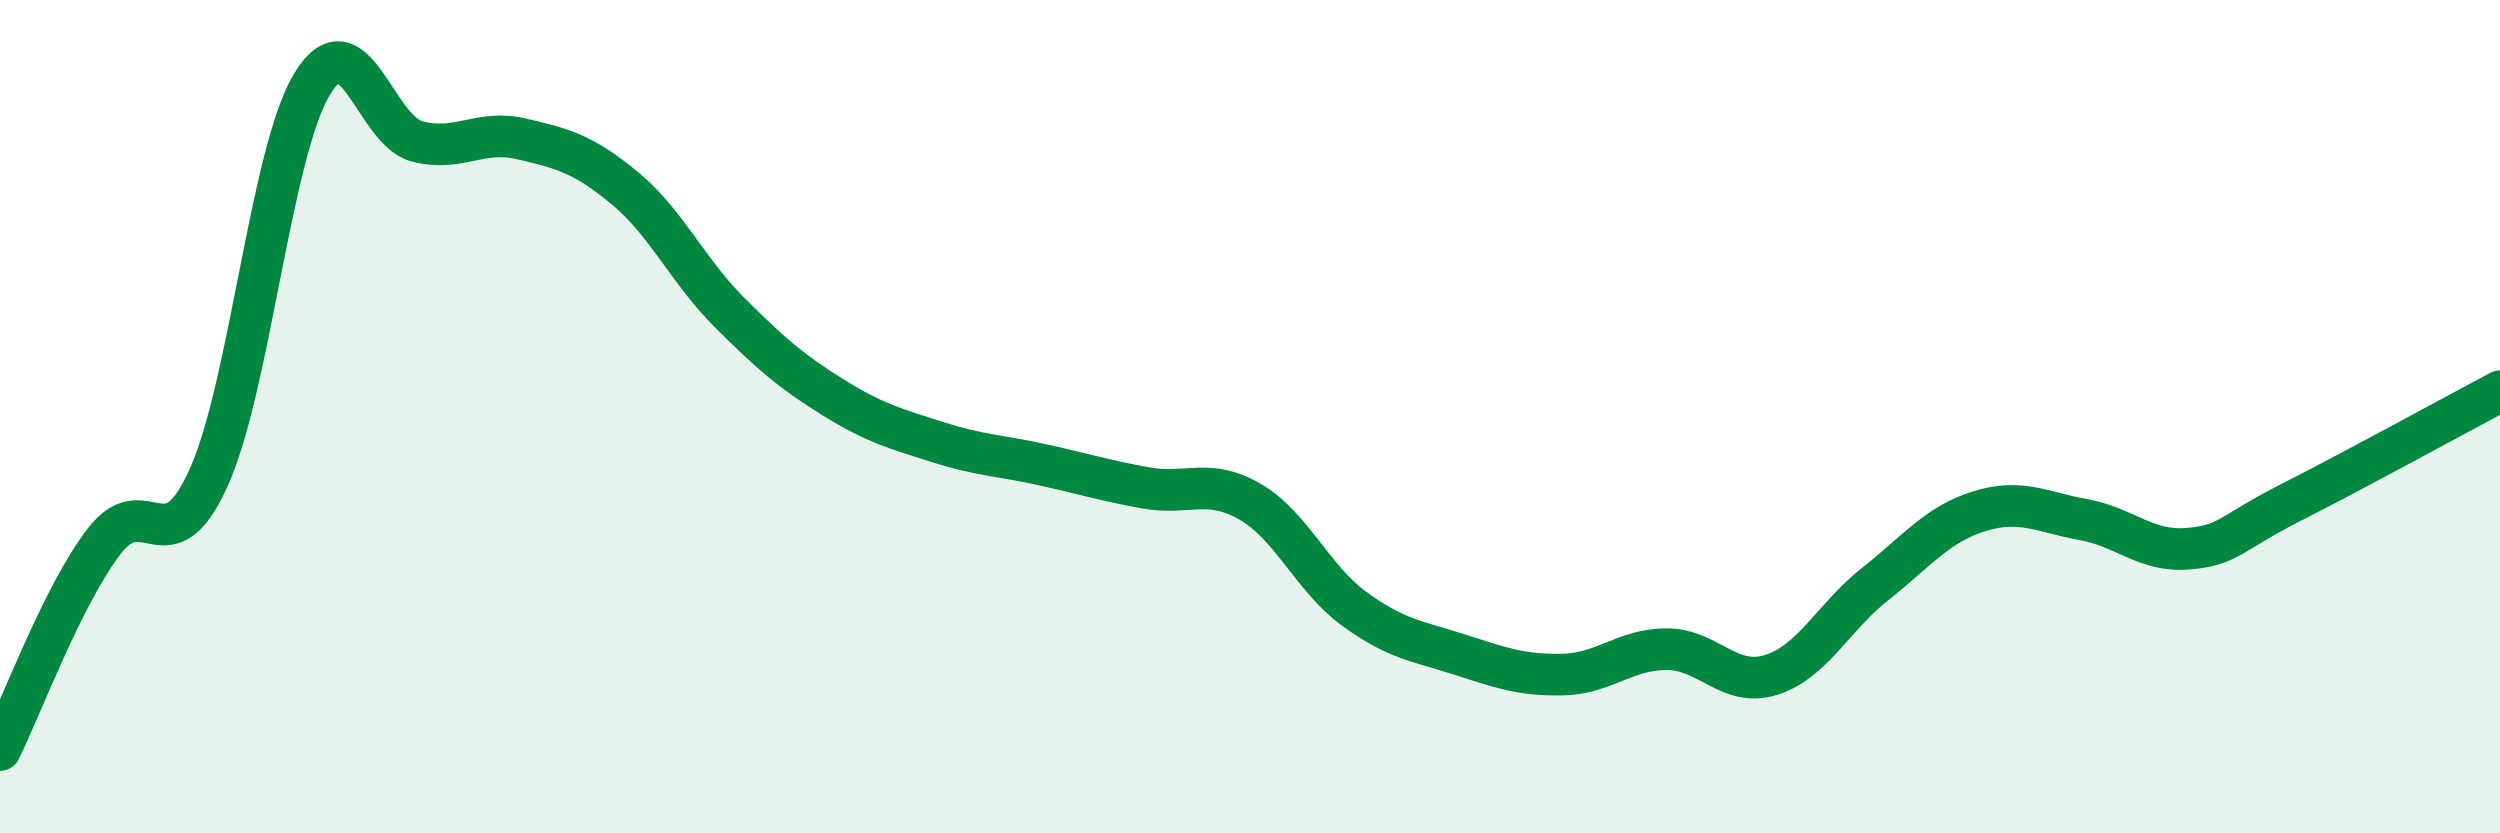
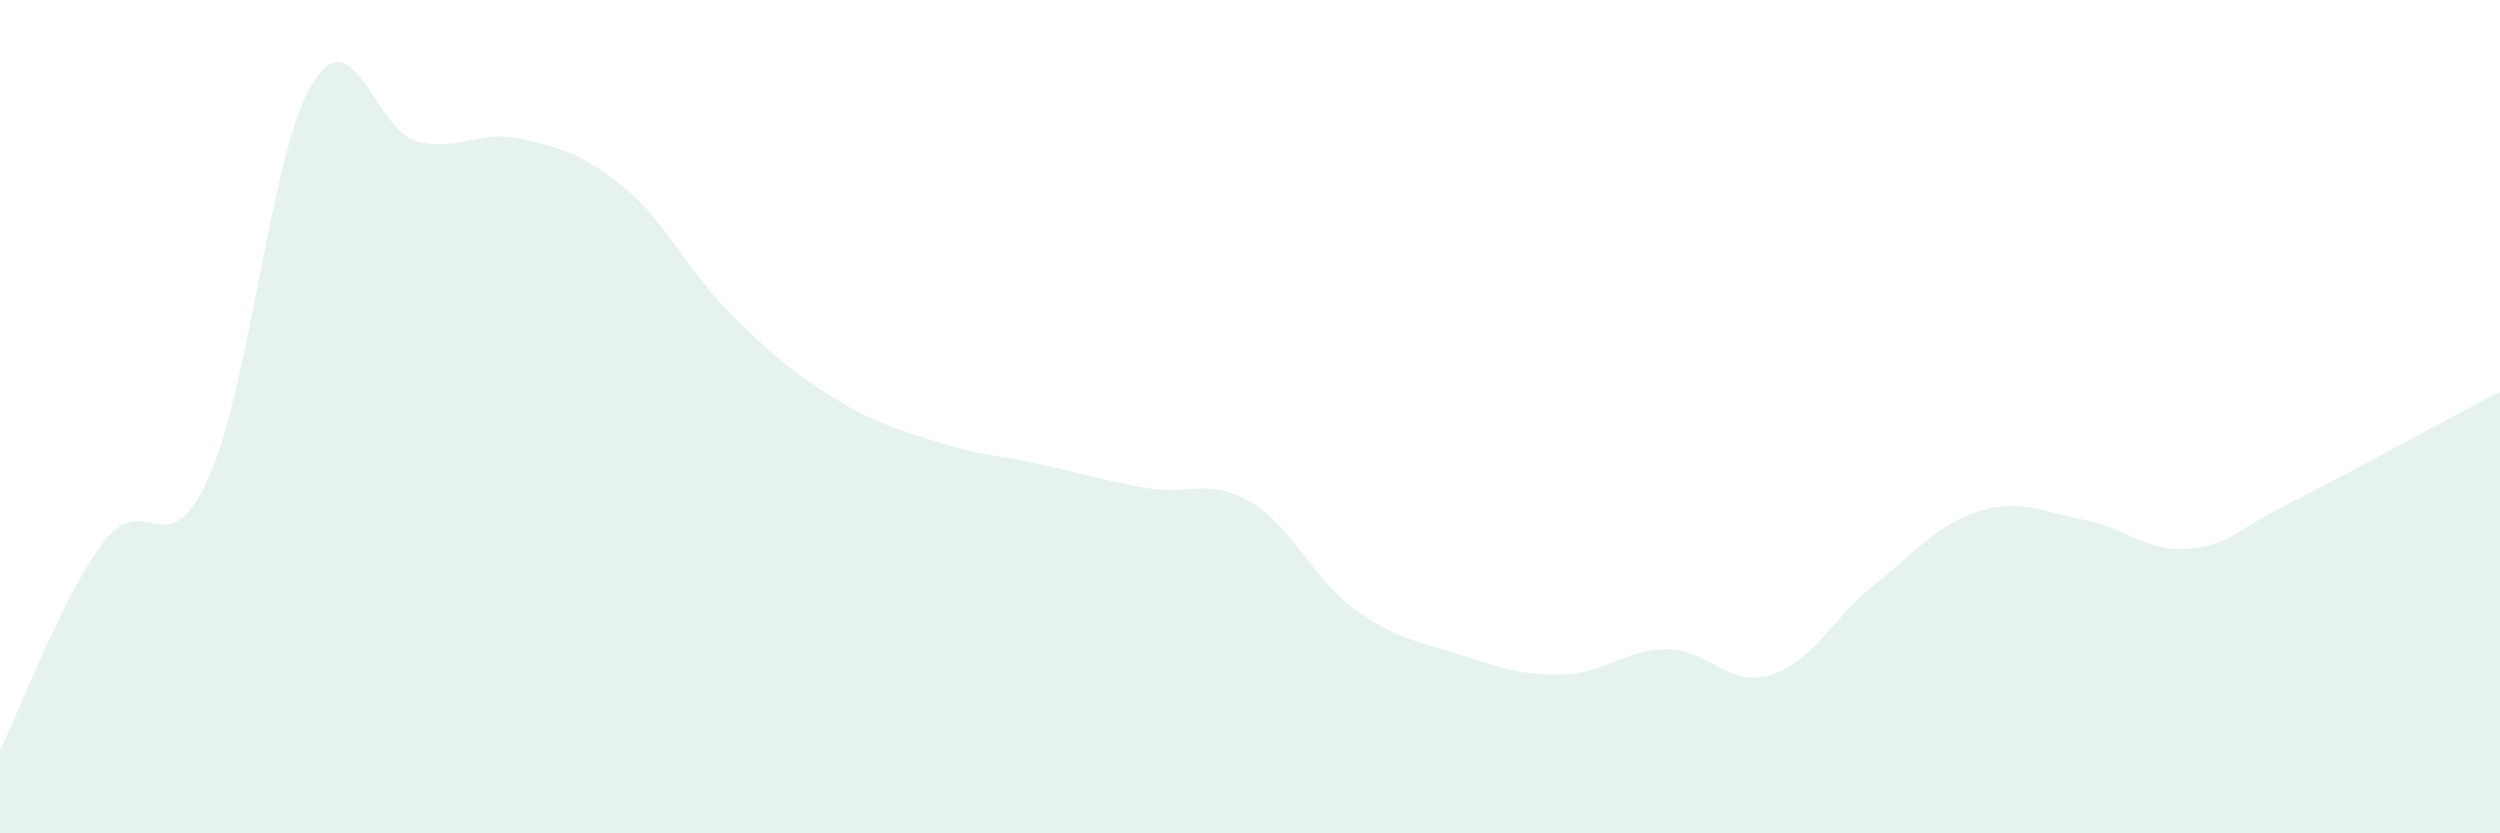
<svg xmlns="http://www.w3.org/2000/svg" width="60" height="20" viewBox="0 0 60 20">
  <path d="M 0,18 C 0.5,17 1.5,14.29 2.5,12.99 C 3.5,11.69 4,13.68 5,11.48 C 6,9.28 6.5,3.62 7.5,2 C 8.5,0.38 9,3.12 10,3.39 C 11,3.66 11.5,3.1 12.5,3.33 C 13.5,3.56 14,3.69 15,4.52 C 16,5.35 16.5,6.49 17.5,7.49 C 18.5,8.49 19,8.92 20,9.54 C 21,10.16 21.5,10.29 22.5,10.61 C 23.5,10.93 24,10.93 25,11.15 C 26,11.37 26.5,11.53 27.5,11.71 C 28.5,11.89 29,11.46 30,12.04 C 31,12.62 31.5,13.88 32.5,14.61 C 33.5,15.34 34,15.38 35,15.7 C 36,16.02 36.5,16.21 37.5,16.19 C 38.5,16.17 39,15.58 40,15.58 C 41,15.58 41.5,16.51 42.5,16.2 C 43.5,15.89 44,14.81 45,14.02 C 46,13.23 46.5,12.58 47.5,12.27 C 48.5,11.96 49,12.29 50,12.47 C 51,12.65 51.5,13.25 52.5,13.17 C 53.5,13.09 53.5,12.81 55,12.05 C 56.5,11.29 59,9.92 60,9.39L60 20L0 20Z" fill="#008740" opacity="0.1" stroke-linecap="round" stroke-linejoin="round" />
-   <path d="M 0,18 C 0.5,17 1.5,14.29 2.5,12.99 C 3.5,11.69 4,13.68 5,11.48 C 6,9.28 6.5,3.62 7.5,2 C 8.5,0.38 9,3.12 10,3.39 C 11,3.66 11.5,3.1 12.5,3.33 C 13.5,3.56 14,3.69 15,4.52 C 16,5.35 16.5,6.49 17.5,7.49 C 18.5,8.49 19,8.92 20,9.54 C 21,10.16 21.5,10.29 22.5,10.61 C 23.5,10.93 24,10.93 25,11.15 C 26,11.37 26.5,11.53 27.5,11.71 C 28.5,11.89 29,11.46 30,12.04 C 31,12.62 31.5,13.88 32.5,14.61 C 33.5,15.34 34,15.38 35,15.7 C 36,16.02 36.5,16.21 37.5,16.19 C 38.5,16.17 39,15.58 40,15.58 C 41,15.58 41.5,16.51 42.5,16.2 C 43.5,15.89 44,14.81 45,14.02 C 46,13.23 46.5,12.58 47.5,12.27 C 48.5,11.96 49,12.29 50,12.47 C 51,12.65 51.5,13.25 52.5,13.17 C 53.5,13.09 53.5,12.81 55,12.05 C 56.5,11.29 59,9.92 60,9.39" stroke="#008740" stroke-width="1" fill="none" stroke-linecap="round" stroke-linejoin="round" />
</svg>